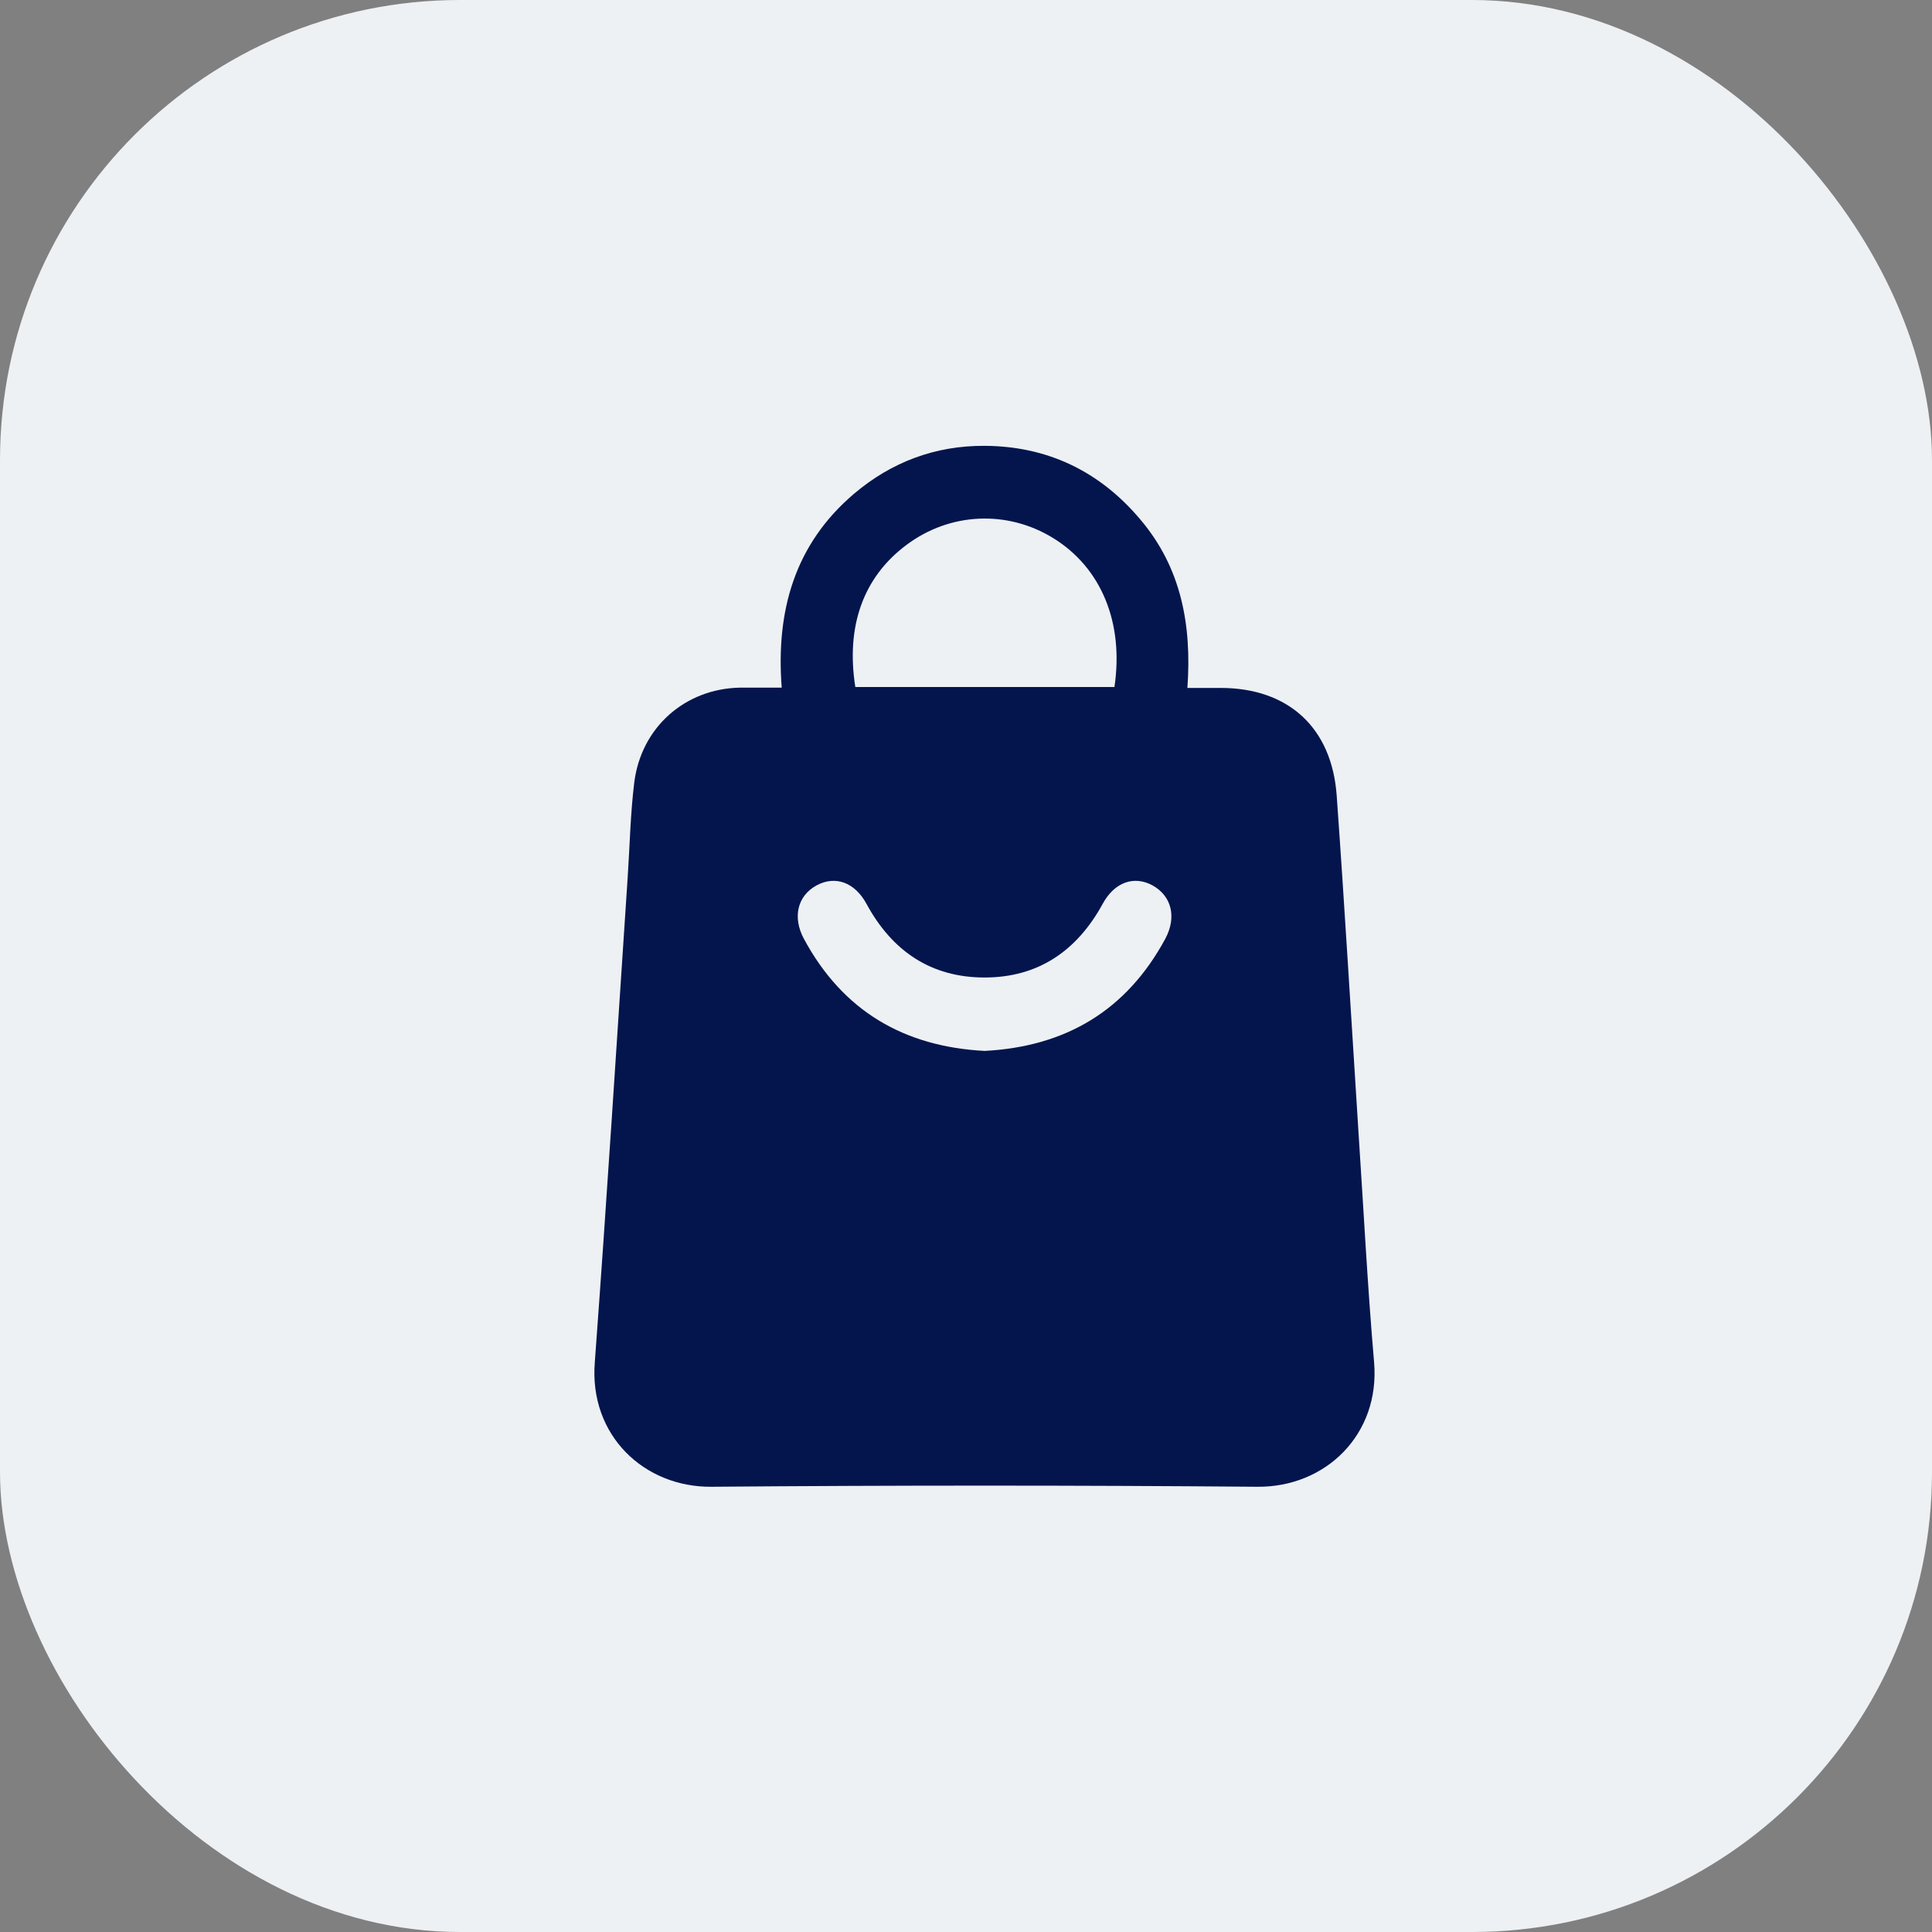
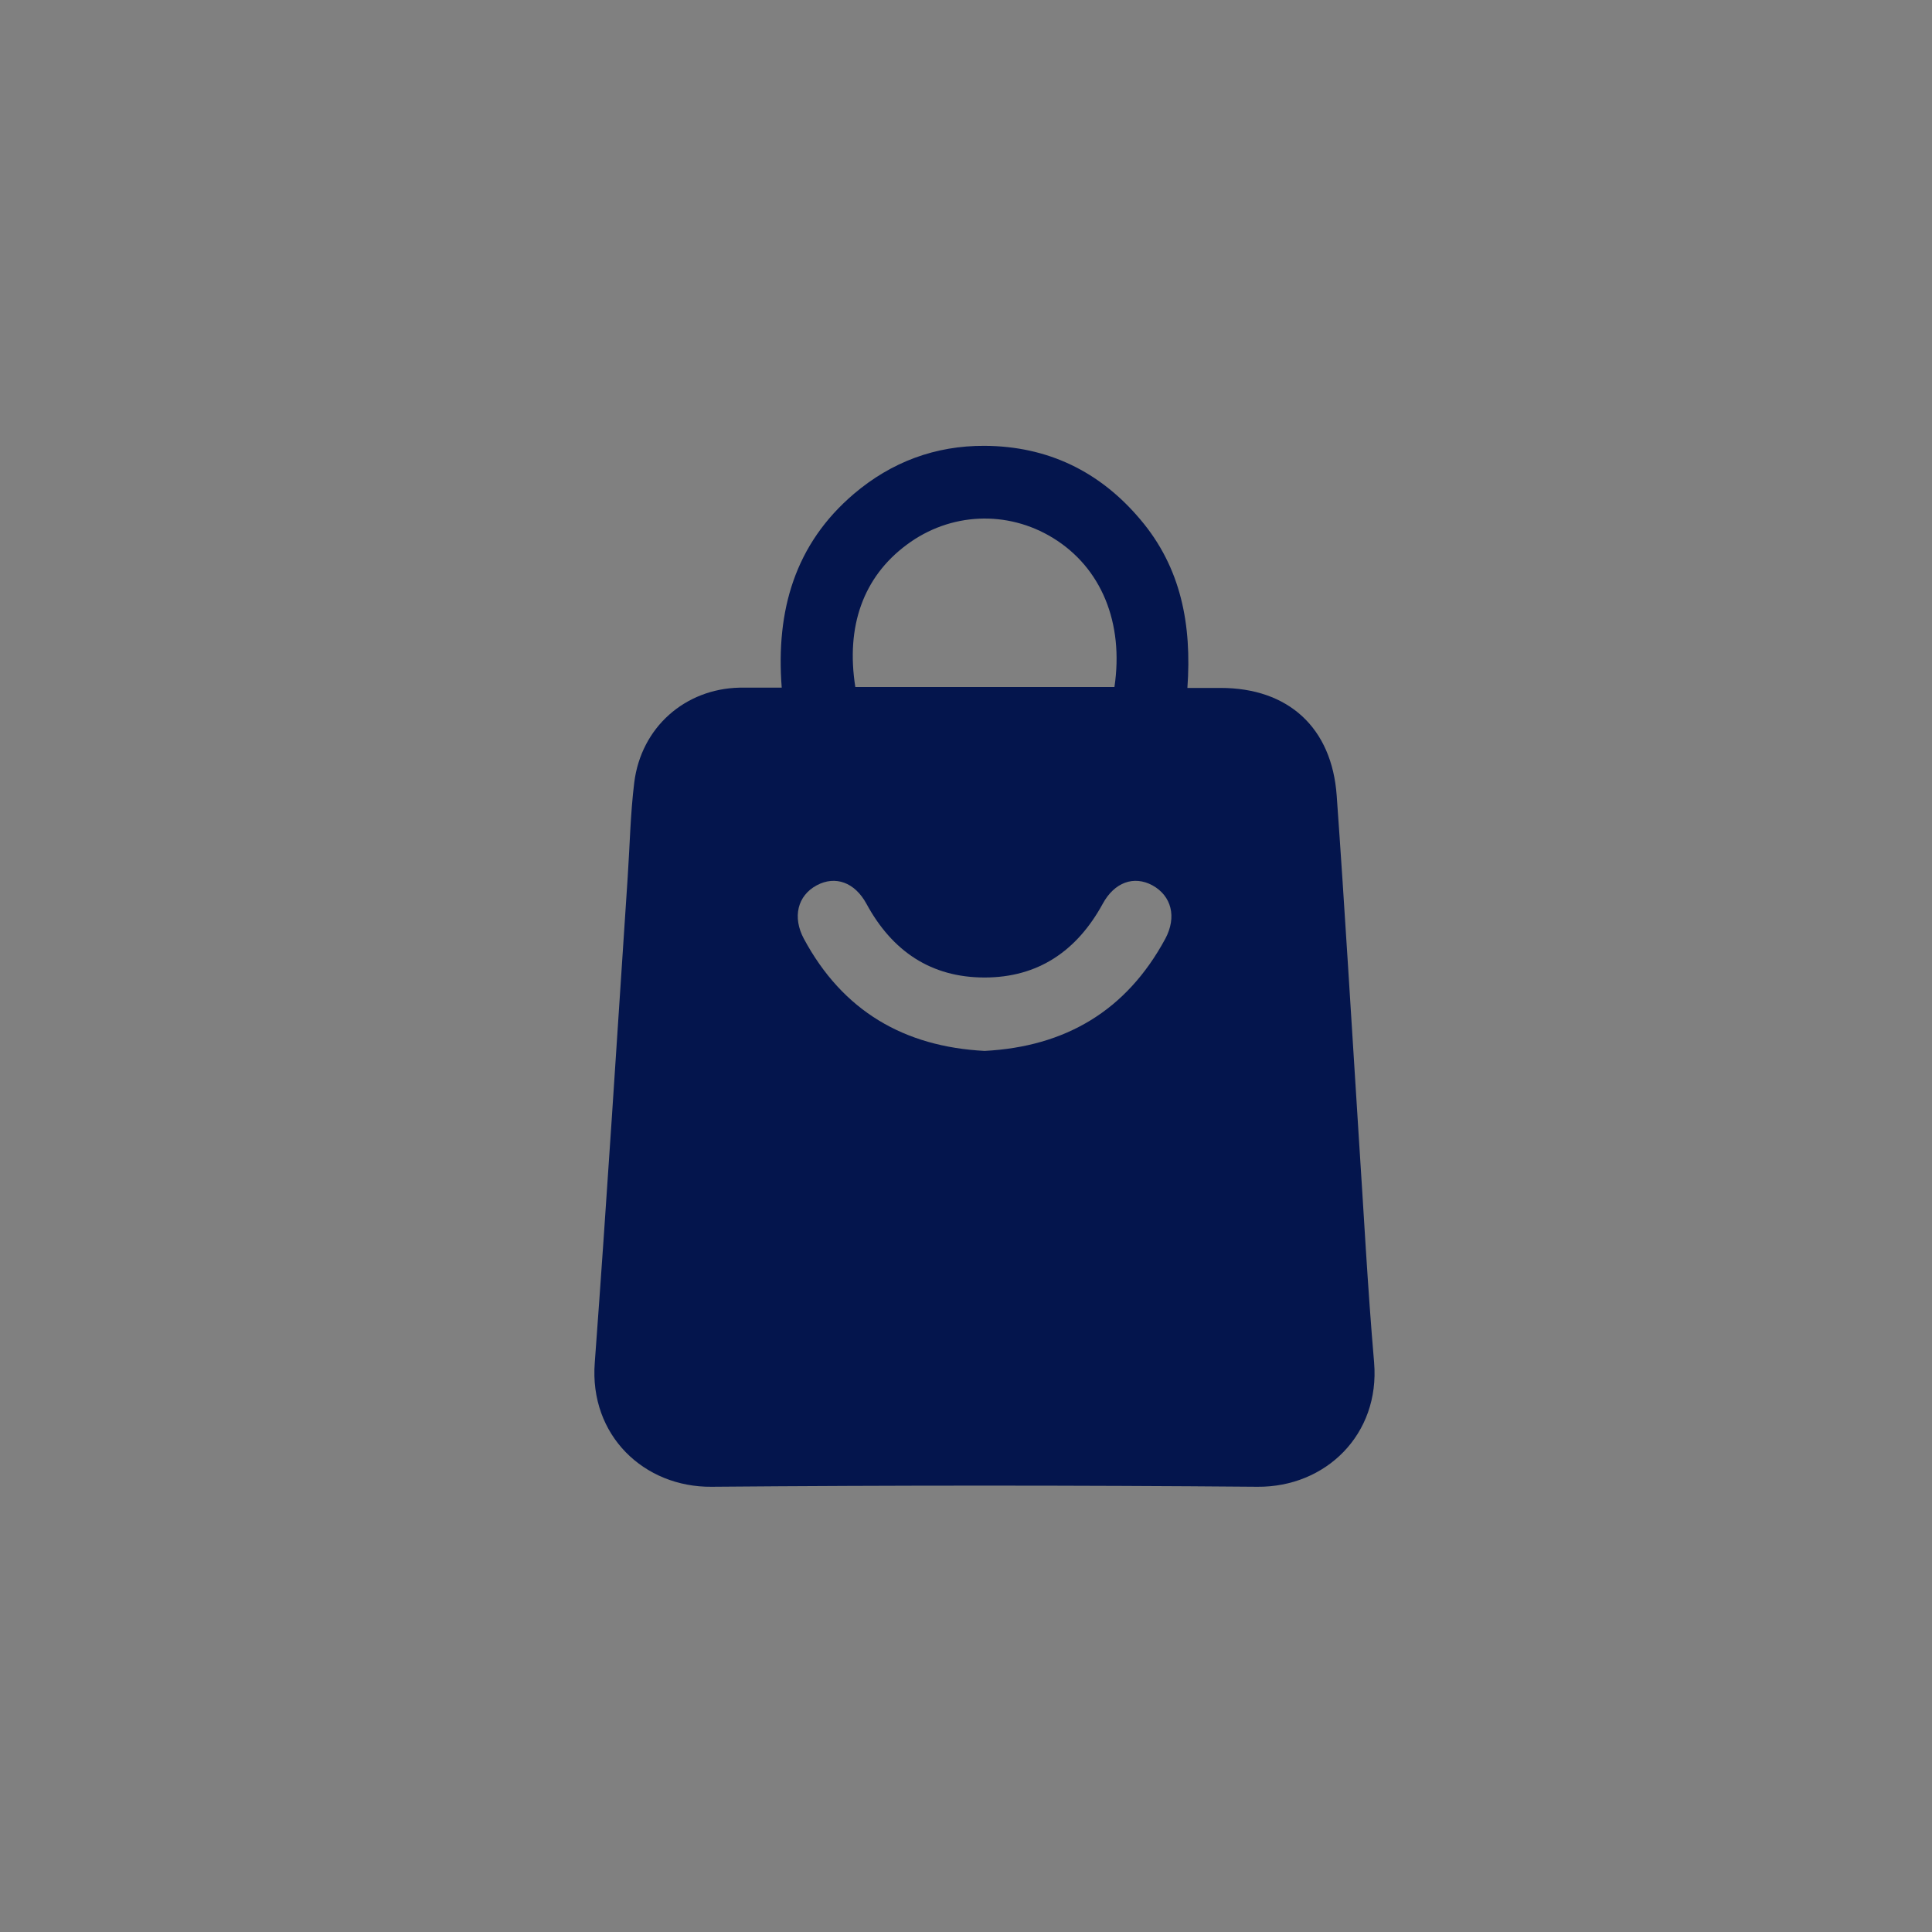
<svg xmlns="http://www.w3.org/2000/svg" width="42" height="42" viewBox="0 0 42 42" fill="none">
  <rect x="0" y="0" width="42" height="42" fill="#808080" stroke="none" />
-   <rect width="42" height="42" rx="10" fill="#EDF1F4" />
  <g clip-path="url(#clip0_5691_2484)">
-     <path d="M16.994 14.949C16.864 13.273 17.281 11.828 18.562 10.737C19.381 10.041 20.337 9.686 21.404 9.692C22.77 9.699 23.908 10.244 24.792 11.296C25.677 12.34 25.911 13.582 25.813 14.955C26.087 14.955 26.308 14.955 26.535 14.955C28.005 14.955 28.955 15.816 29.059 17.301C29.234 19.745 29.377 22.196 29.534 24.64C29.644 26.302 29.729 27.965 29.872 29.62C30.002 31.184 28.818 32.334 27.335 32.321C23.381 32.288 19.427 32.288 15.466 32.321C14.009 32.334 12.806 31.21 12.93 29.62C13.19 26.105 13.411 22.59 13.645 19.075C13.691 18.385 13.704 17.695 13.788 17.012C13.938 15.809 14.894 14.975 16.077 14.949C16.364 14.949 16.643 14.949 16.994 14.949ZM24.227 14.935C24.435 13.536 23.94 12.34 22.893 11.696C21.898 11.085 20.656 11.138 19.713 11.841C18.763 12.544 18.386 13.621 18.594 14.935C20.467 14.935 22.334 14.935 24.227 14.935ZM21.404 22.846C23.16 22.754 24.487 21.973 25.332 20.409C25.586 19.936 25.469 19.476 25.052 19.246C24.649 19.029 24.227 19.18 23.973 19.646C23.413 20.672 22.568 21.25 21.404 21.25C20.24 21.25 19.394 20.678 18.835 19.646C18.581 19.18 18.159 19.029 17.755 19.246C17.339 19.469 17.222 19.936 17.476 20.409C18.321 21.979 19.654 22.754 21.404 22.846Z" fill="#04154D" />
+     <path d="M16.994 14.949C16.864 13.273 17.281 11.828 18.562 10.737C19.381 10.041 20.337 9.686 21.404 9.692C22.77 9.699 23.908 10.244 24.792 11.296C25.677 12.34 25.911 13.582 25.813 14.955C26.087 14.955 26.308 14.955 26.535 14.955C28.005 14.955 28.955 15.816 29.059 17.301C29.234 19.745 29.377 22.196 29.534 24.64C29.644 26.302 29.729 27.965 29.872 29.62C30.002 31.184 28.818 32.334 27.335 32.321C23.381 32.288 19.427 32.288 15.466 32.321C14.009 32.334 12.806 31.21 12.93 29.62C13.19 26.105 13.411 22.59 13.645 19.075C13.691 18.385 13.704 17.695 13.788 17.012C13.938 15.809 14.894 14.975 16.077 14.949C16.364 14.949 16.643 14.949 16.994 14.949ZM24.227 14.935C24.435 13.536 23.94 12.34 22.893 11.696C21.898 11.085 20.656 11.138 19.713 11.841C18.763 12.544 18.386 13.621 18.594 14.935C20.467 14.935 22.334 14.935 24.227 14.935M21.404 22.846C23.16 22.754 24.487 21.973 25.332 20.409C25.586 19.936 25.469 19.476 25.052 19.246C24.649 19.029 24.227 19.18 23.973 19.646C23.413 20.672 22.568 21.25 21.404 21.25C20.24 21.25 19.394 20.678 18.835 19.646C18.581 19.18 18.159 19.029 17.755 19.246C17.339 19.469 17.222 19.936 17.476 20.409C18.321 21.979 19.654 22.754 21.404 22.846Z" fill="#04154D" />
  </g>
  <defs>
    <clipPath id="clip0_5691_2484">
      <rect width="16.962" height="22.615" fill="white" transform="translate(12.923 9.692)" />
    </clipPath>
  </defs>
</svg>